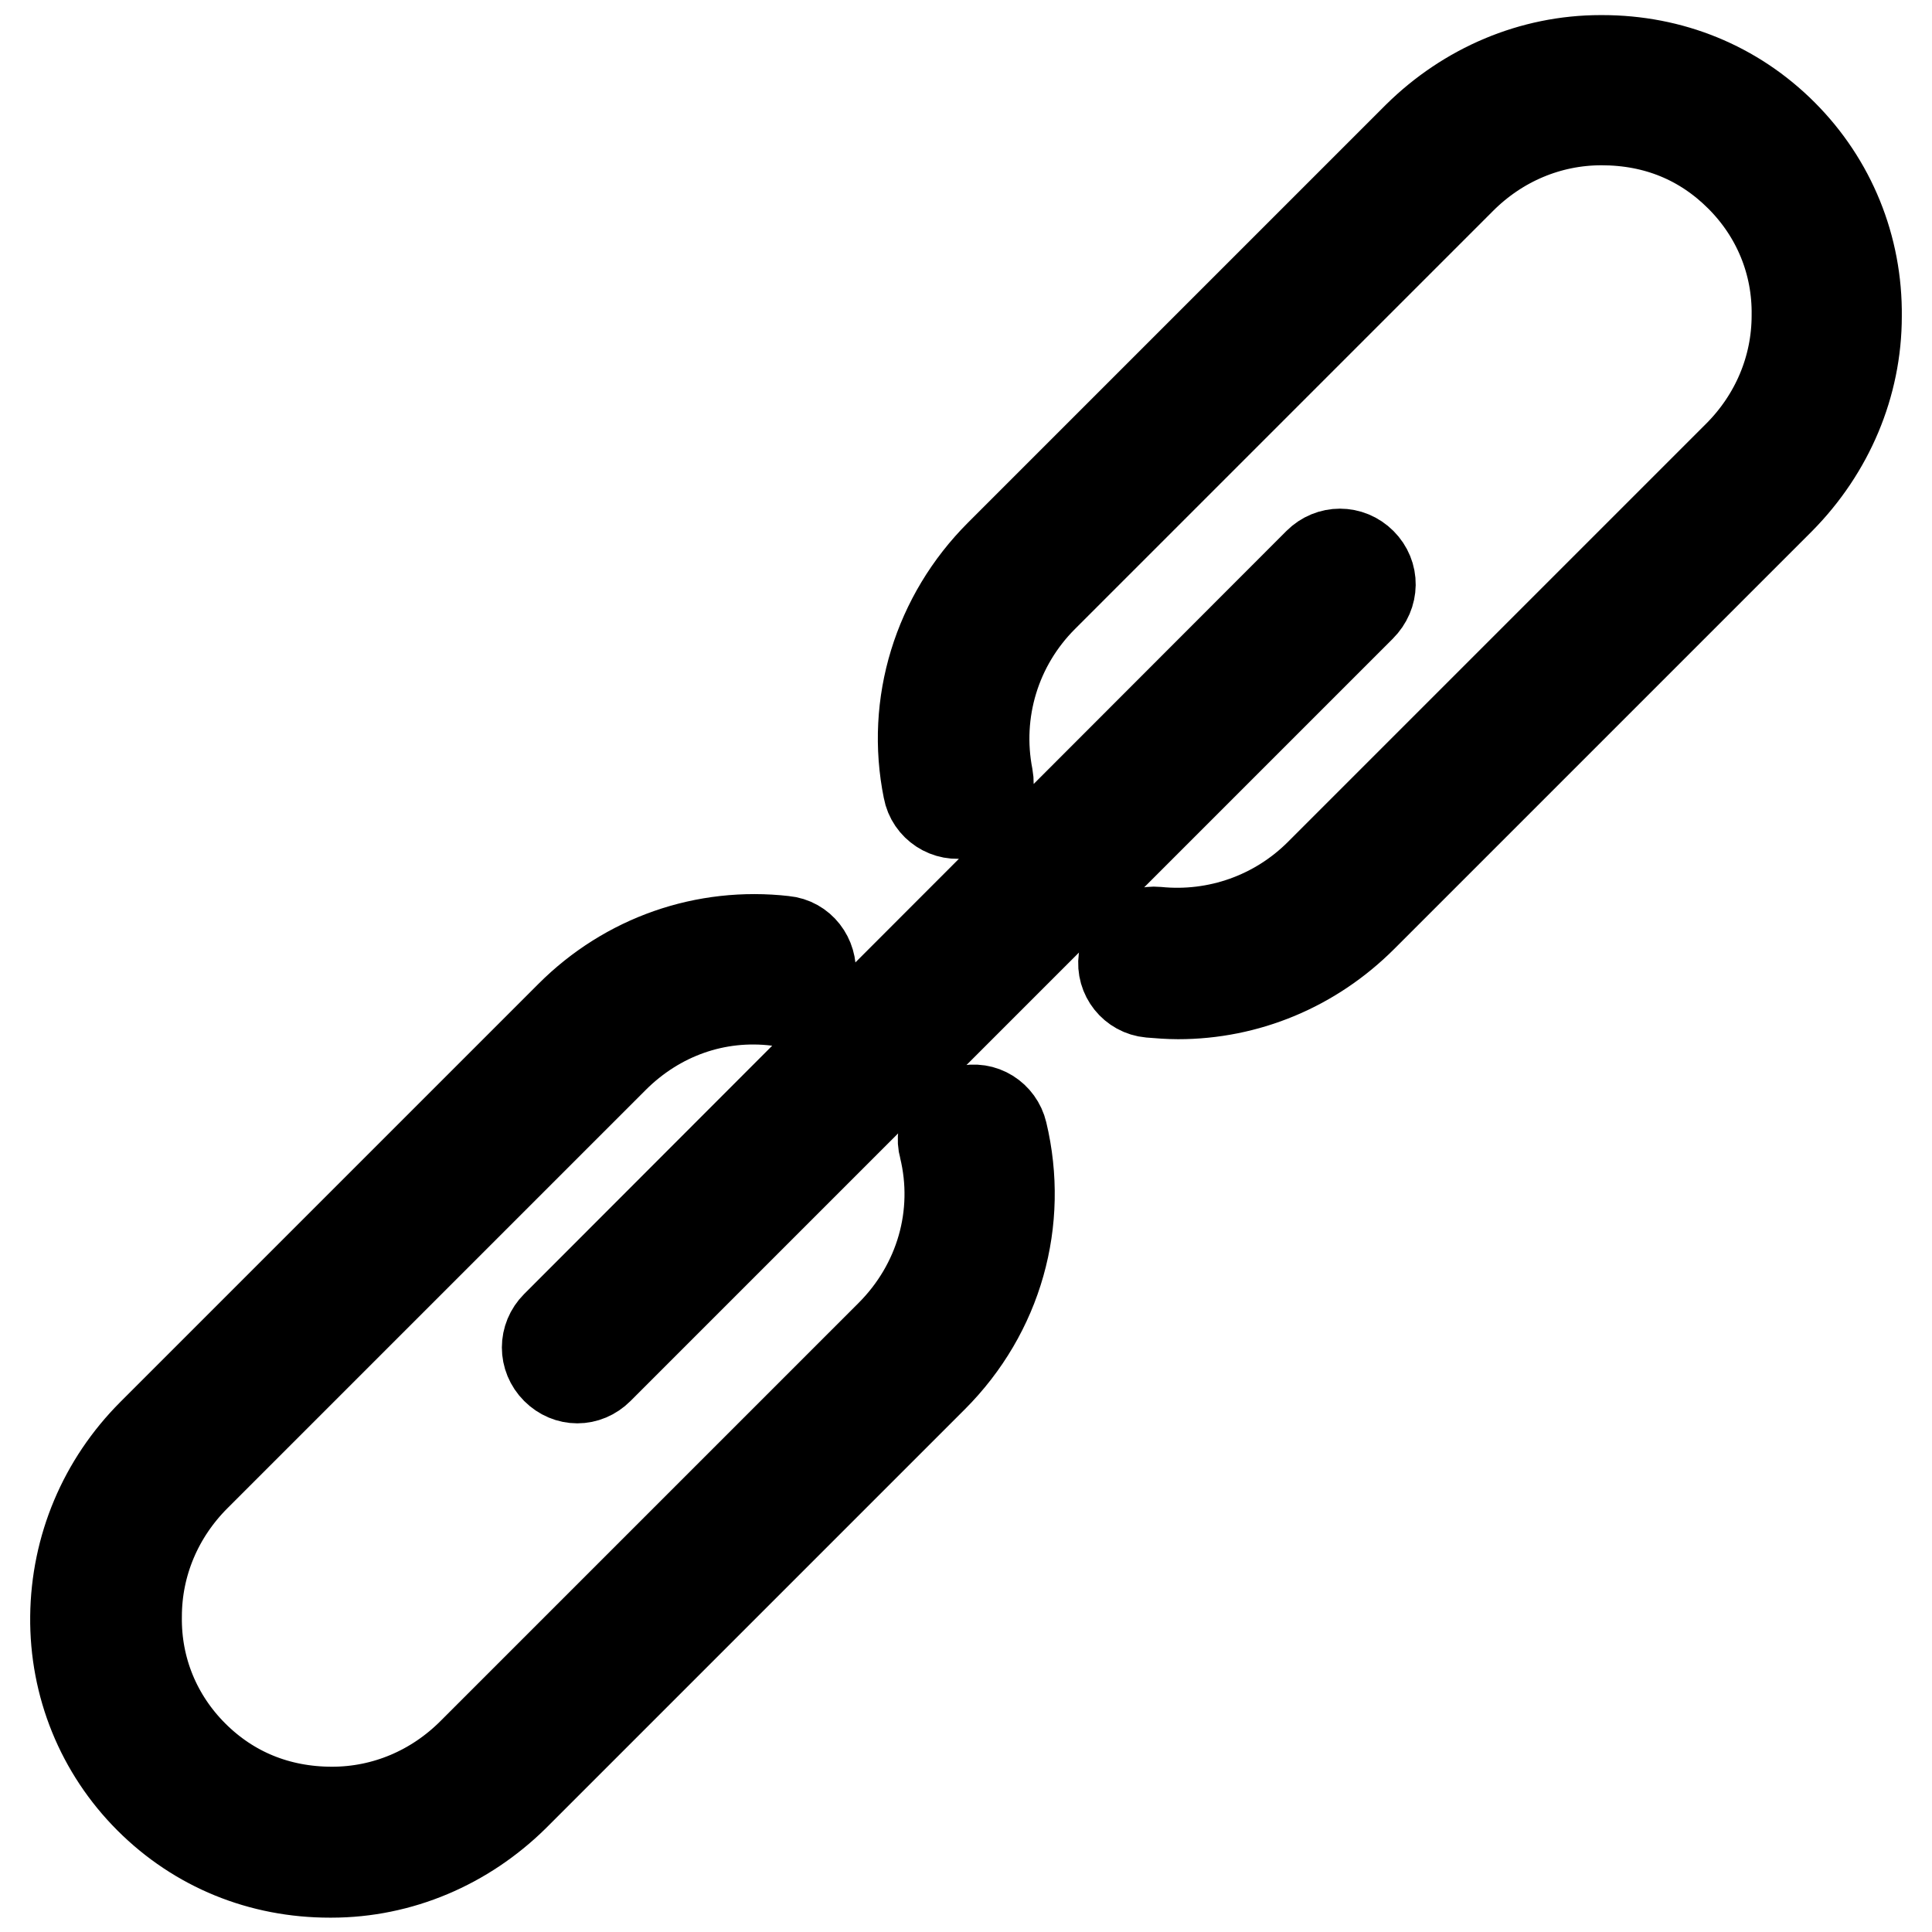
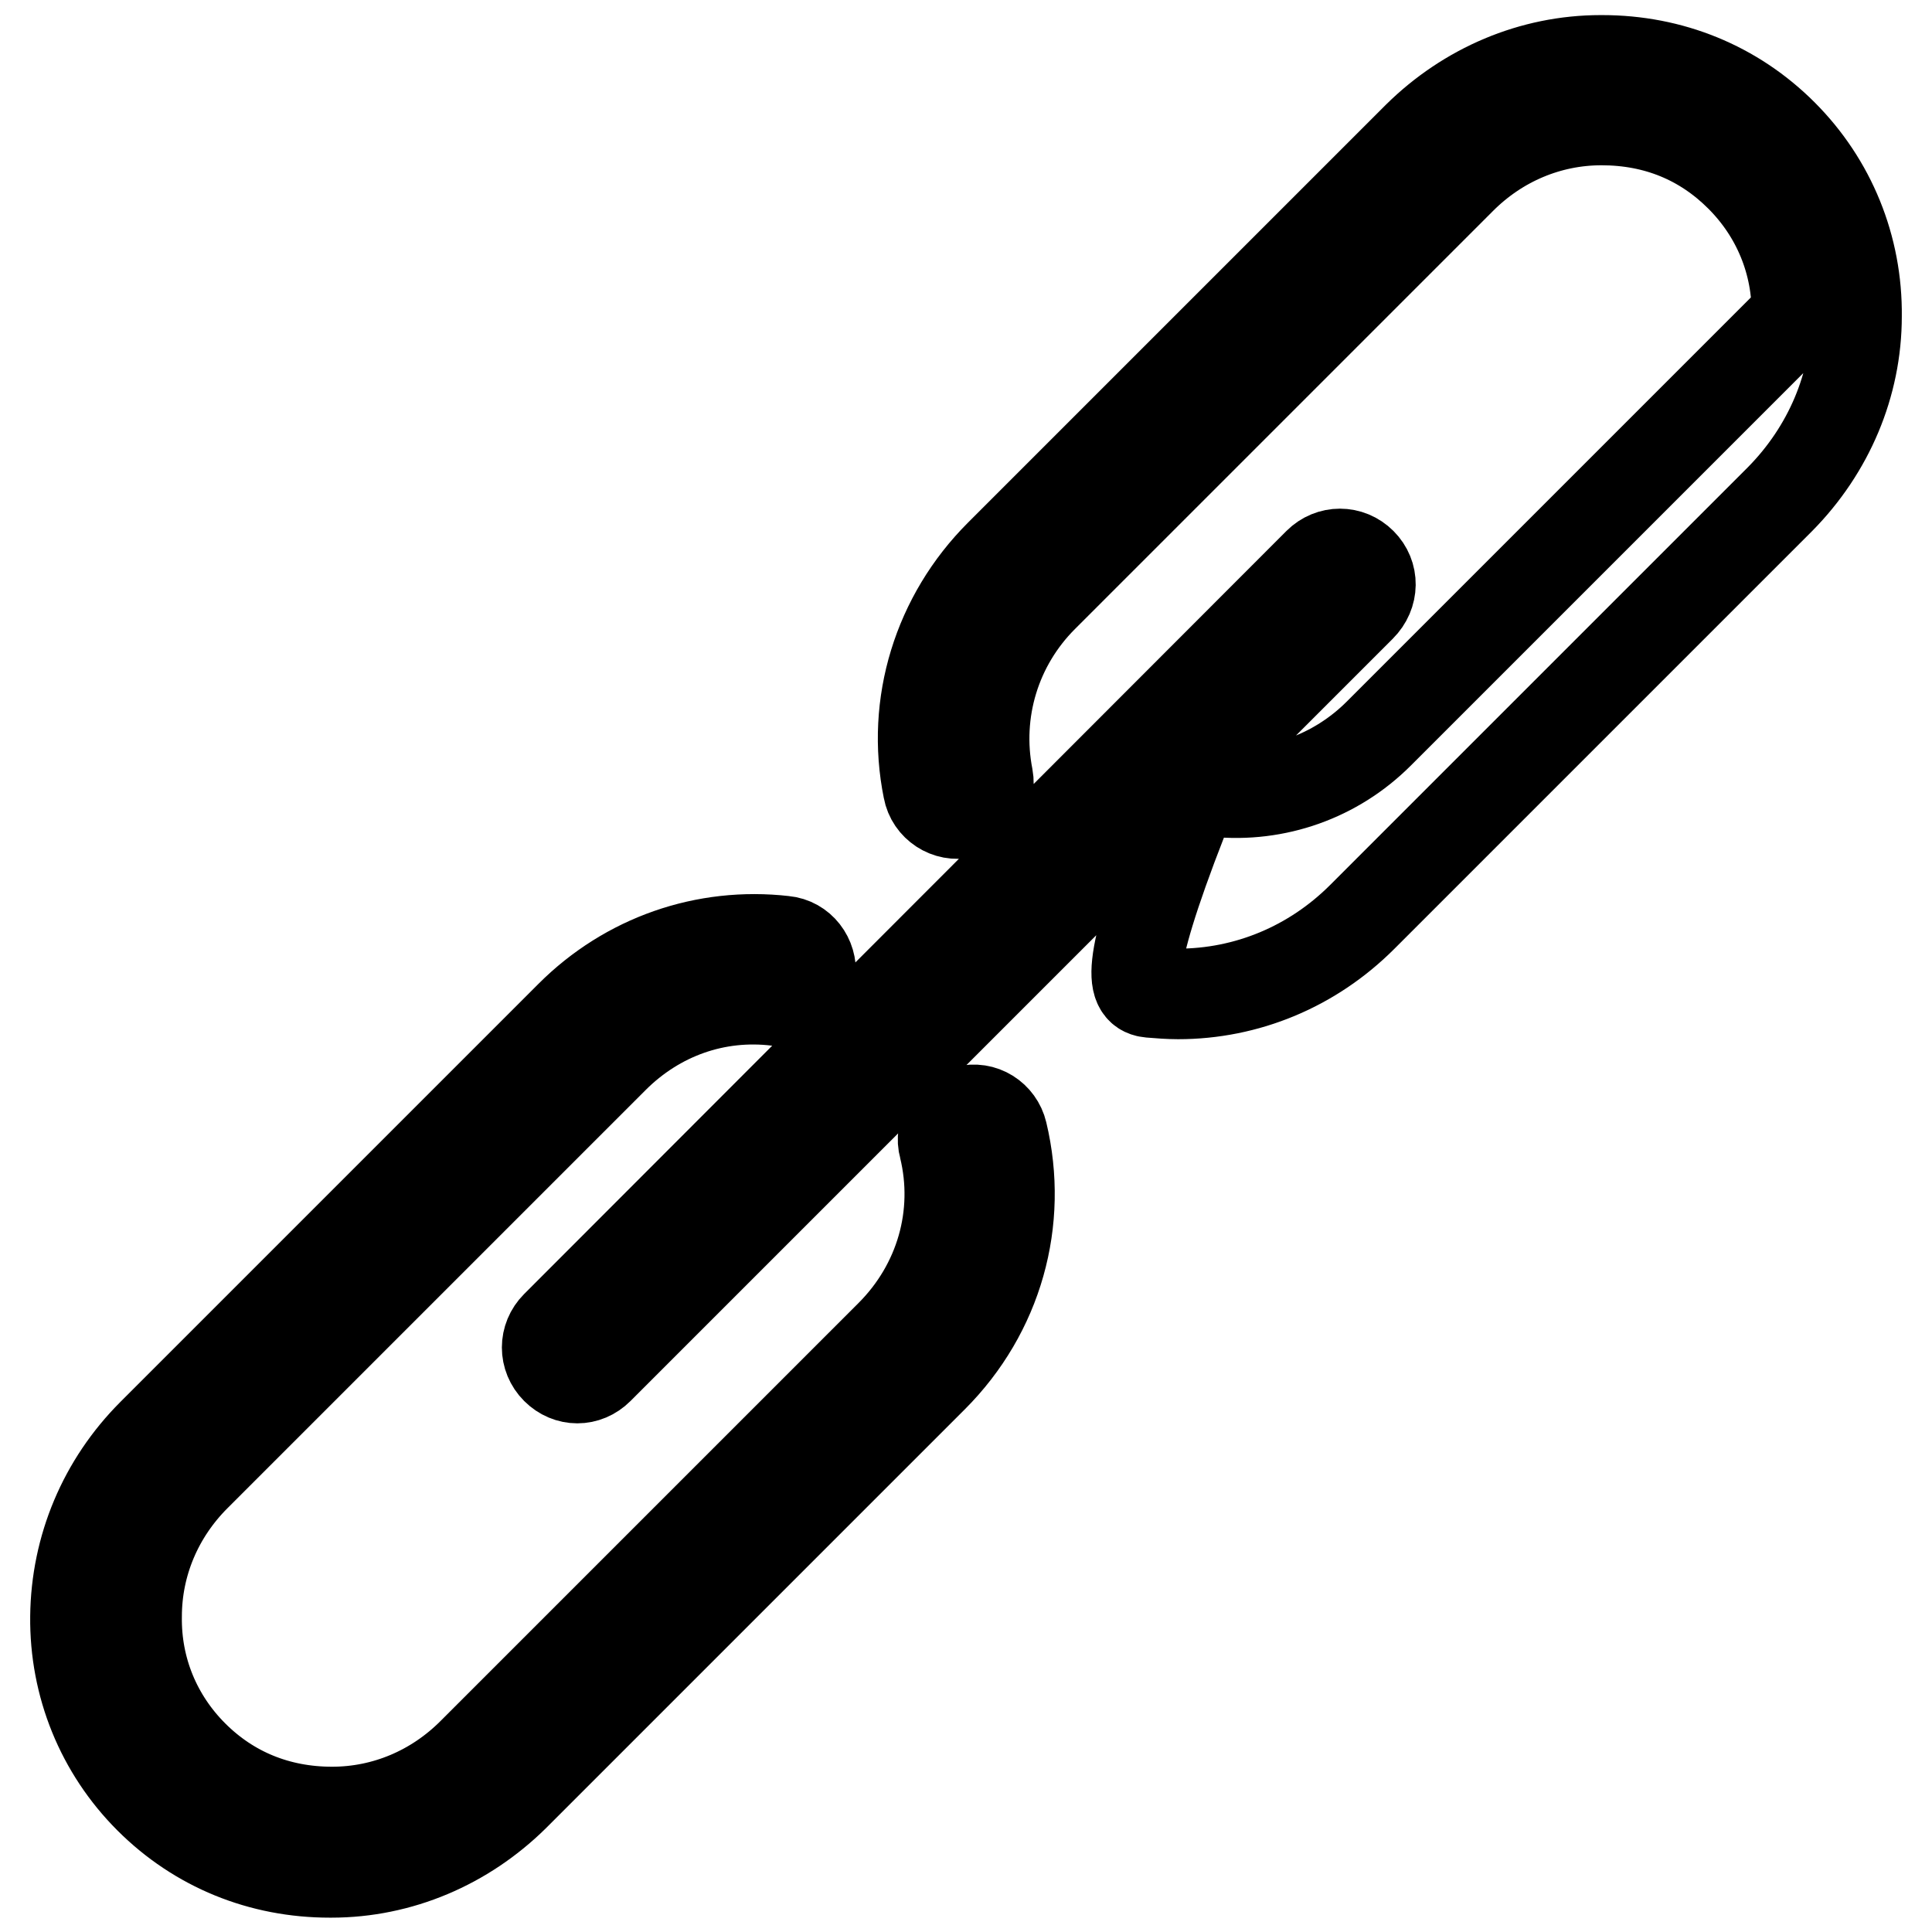
<svg xmlns="http://www.w3.org/2000/svg" version="1.1" x="0px" y="0px" viewBox="0 0 256 256" enable-background="new 0 0 256 256" xml:space="preserve">
  <g>
    <g>
-       <path stroke-width="12" fill-opacity="0" stroke="#000000" d="M152.4,131.5c1.2,0.1,2.5,0.2,3.7,0.2c9.1,0,17.8-3.6,24.4-10.2l55.4-55.4C242.3,59.6,246,51,246,41.9c0.1-9.1-3.4-17.7-9.8-24.1c-6.4-6.4-14.8-9.8-23.9-9.8c-0.1,0-0.2,0-0.2,0c-9.1,0-17.7,3.7-24.2,10.1l-55.4,55.4c-8.2,8.2-11.8,19.8-9.5,31.1c0.4,2.2,2.6,3.6,4.7,3.1c2.2-0.4,3.6-2.5,3.2-4.7c-1.7-8.7,1-17.6,7.3-23.9l55.4-55.4c5-5,11.6-7.8,18.6-7.8c7.3,0,13.5,2.6,18.4,7.5c4.9,4.9,7.6,11.4,7.5,18.4c0,7-2.8,13.6-7.8,18.6l-55.4,55.4c-5.7,5.7-13.6,8.5-21.6,7.7c-2.1-0.2-4.2,1.3-4.4,3.6C148.6,129.3,150.2,131.3,152.4,131.5z M123.6,182.5c8.6-8.6,12-20.7,9.2-32.4c-0.5-2.1-2.6-3.5-4.8-2.9c-2.1,0.5-3.5,2.7-2.9,4.8c2.2,9-0.5,18.3-7.1,24.9l-55.4,55.4c-5,5-11.6,7.8-18.6,7.8c-7.2,0-13.5-2.6-18.4-7.5c-4.9-4.9-7.6-11.4-7.5-18.4c0-7,2.8-13.6,7.8-18.6l55.4-55.4c5.8-5.8,13.6-8.6,21.7-7.6c2.2,0.2,4.2-1.3,4.4-3.5s-1.3-4.2-3.5-4.4c-10.5-1.2-20.8,2.4-28.3,9.9l-55.4,55.4c-6.5,6.5-10.1,15.1-10.2,24.2c-0.1,9.1,3.4,17.7,9.8,24.1c6.4,6.4,14.8,9.8,23.9,9.8c0.1,0,0.2,0,0.2,0c9.1,0,17.7-3.7,24.2-10.1L123.6,182.5L123.6,182.5z M180.4,74.6c-1.6-1.6-4.1-1.6-5.7,0l-101,101.1c-1.6,1.6-1.6,4.1,0,5.7c0.8,0.8,1.8,1.2,2.8,1.2c1,0,2-0.4,2.8-1.2l101-101C182,78.7,182,76.2,180.4,74.6L180.4,74.6z" />
+       <path stroke-width="12" fill-opacity="0" stroke="#000000" d="M152.4,131.5c1.2,0.1,2.5,0.2,3.7,0.2c9.1,0,17.8-3.6,24.4-10.2l55.4-55.4C242.3,59.6,246,51,246,41.9c0.1-9.1-3.4-17.7-9.8-24.1c-6.4-6.4-14.8-9.8-23.9-9.8c-0.1,0-0.2,0-0.2,0c-9.1,0-17.7,3.7-24.2,10.1l-55.4,55.4c-8.2,8.2-11.8,19.8-9.5,31.1c0.4,2.2,2.6,3.6,4.7,3.1c2.2-0.4,3.6-2.5,3.2-4.7c-1.7-8.7,1-17.6,7.3-23.9l55.4-55.4c5-5,11.6-7.8,18.6-7.8c7.3,0,13.5,2.6,18.4,7.5c4.9,4.9,7.6,11.4,7.5,18.4l-55.4,55.4c-5.7,5.7-13.6,8.5-21.6,7.7c-2.1-0.2-4.2,1.3-4.4,3.6C148.6,129.3,150.2,131.3,152.4,131.5z M123.6,182.5c8.6-8.6,12-20.7,9.2-32.4c-0.5-2.1-2.6-3.5-4.8-2.9c-2.1,0.5-3.5,2.7-2.9,4.8c2.2,9-0.5,18.3-7.1,24.9l-55.4,55.4c-5,5-11.6,7.8-18.6,7.8c-7.2,0-13.5-2.6-18.4-7.5c-4.9-4.9-7.6-11.4-7.5-18.4c0-7,2.8-13.6,7.8-18.6l55.4-55.4c5.8-5.8,13.6-8.6,21.7-7.6c2.2,0.2,4.2-1.3,4.4-3.5s-1.3-4.2-3.5-4.4c-10.5-1.2-20.8,2.4-28.3,9.9l-55.4,55.4c-6.5,6.5-10.1,15.1-10.2,24.2c-0.1,9.1,3.4,17.7,9.8,24.1c6.4,6.4,14.8,9.8,23.9,9.8c0.1,0,0.2,0,0.2,0c9.1,0,17.7-3.7,24.2-10.1L123.6,182.5L123.6,182.5z M180.4,74.6c-1.6-1.6-4.1-1.6-5.7,0l-101,101.1c-1.6,1.6-1.6,4.1,0,5.7c0.8,0.8,1.8,1.2,2.8,1.2c1,0,2-0.4,2.8-1.2l101-101C182,78.7,182,76.2,180.4,74.6L180.4,74.6z" />
    </g>
  </g>
</svg>